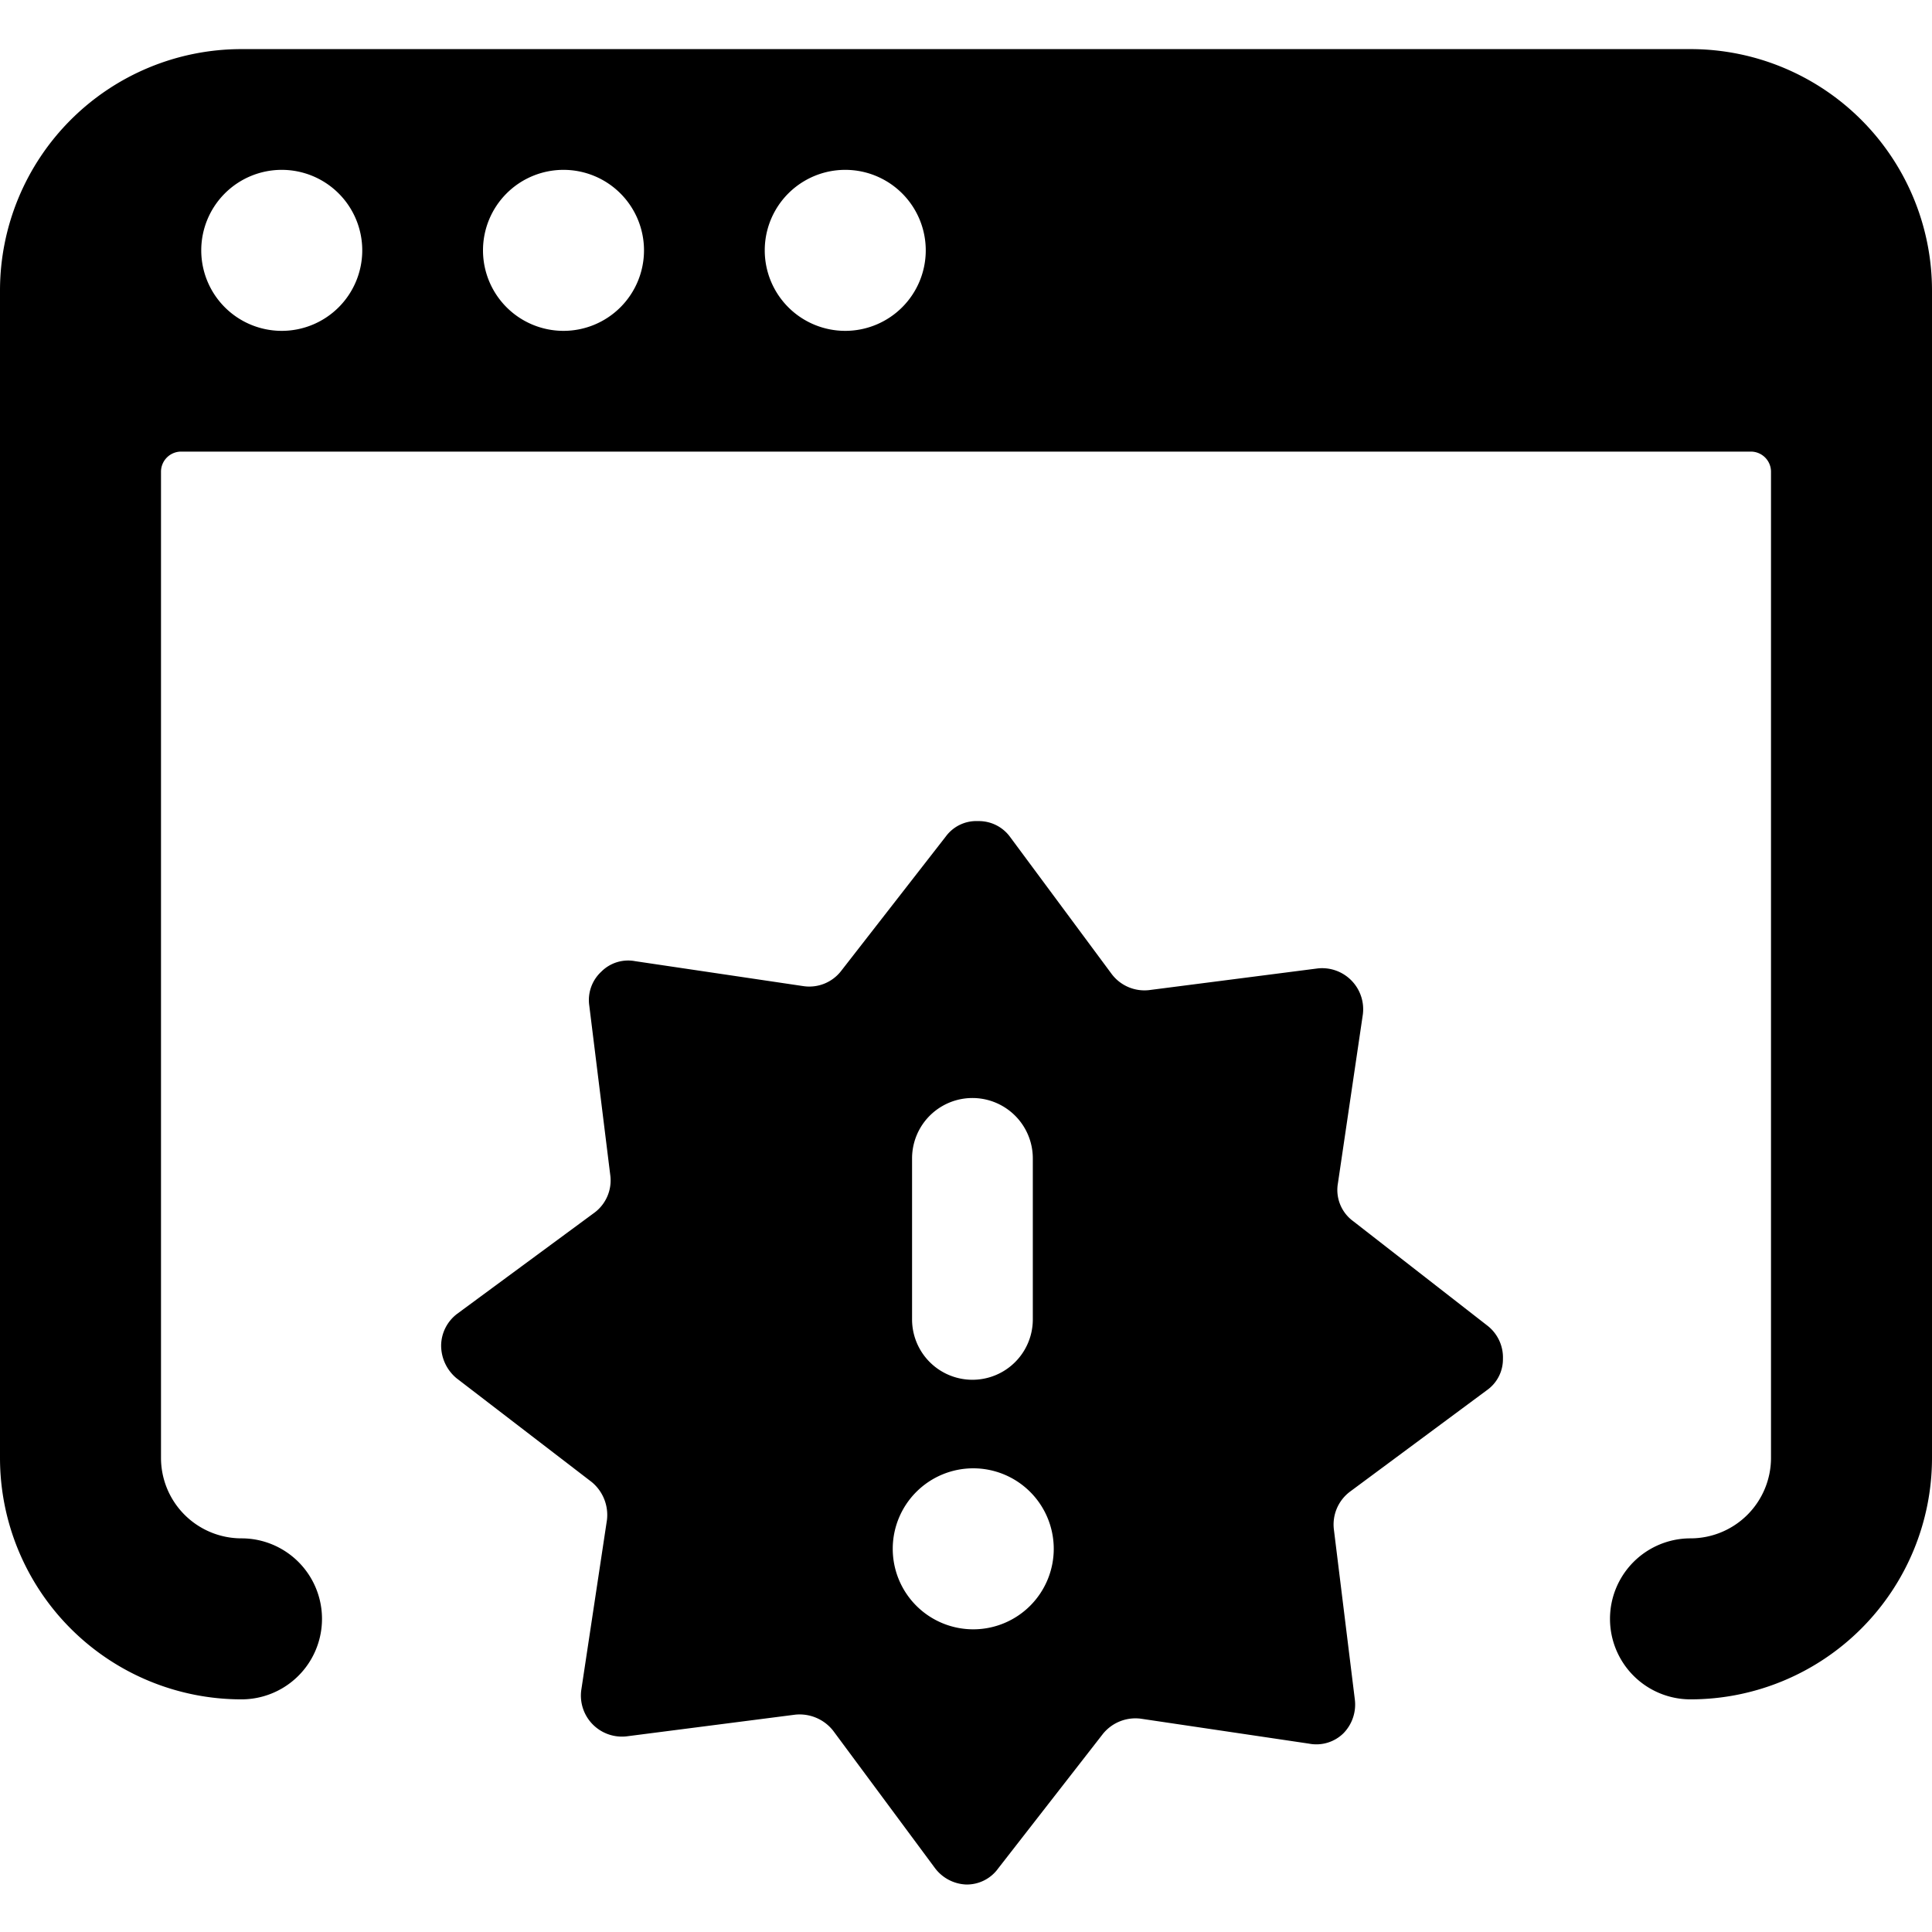
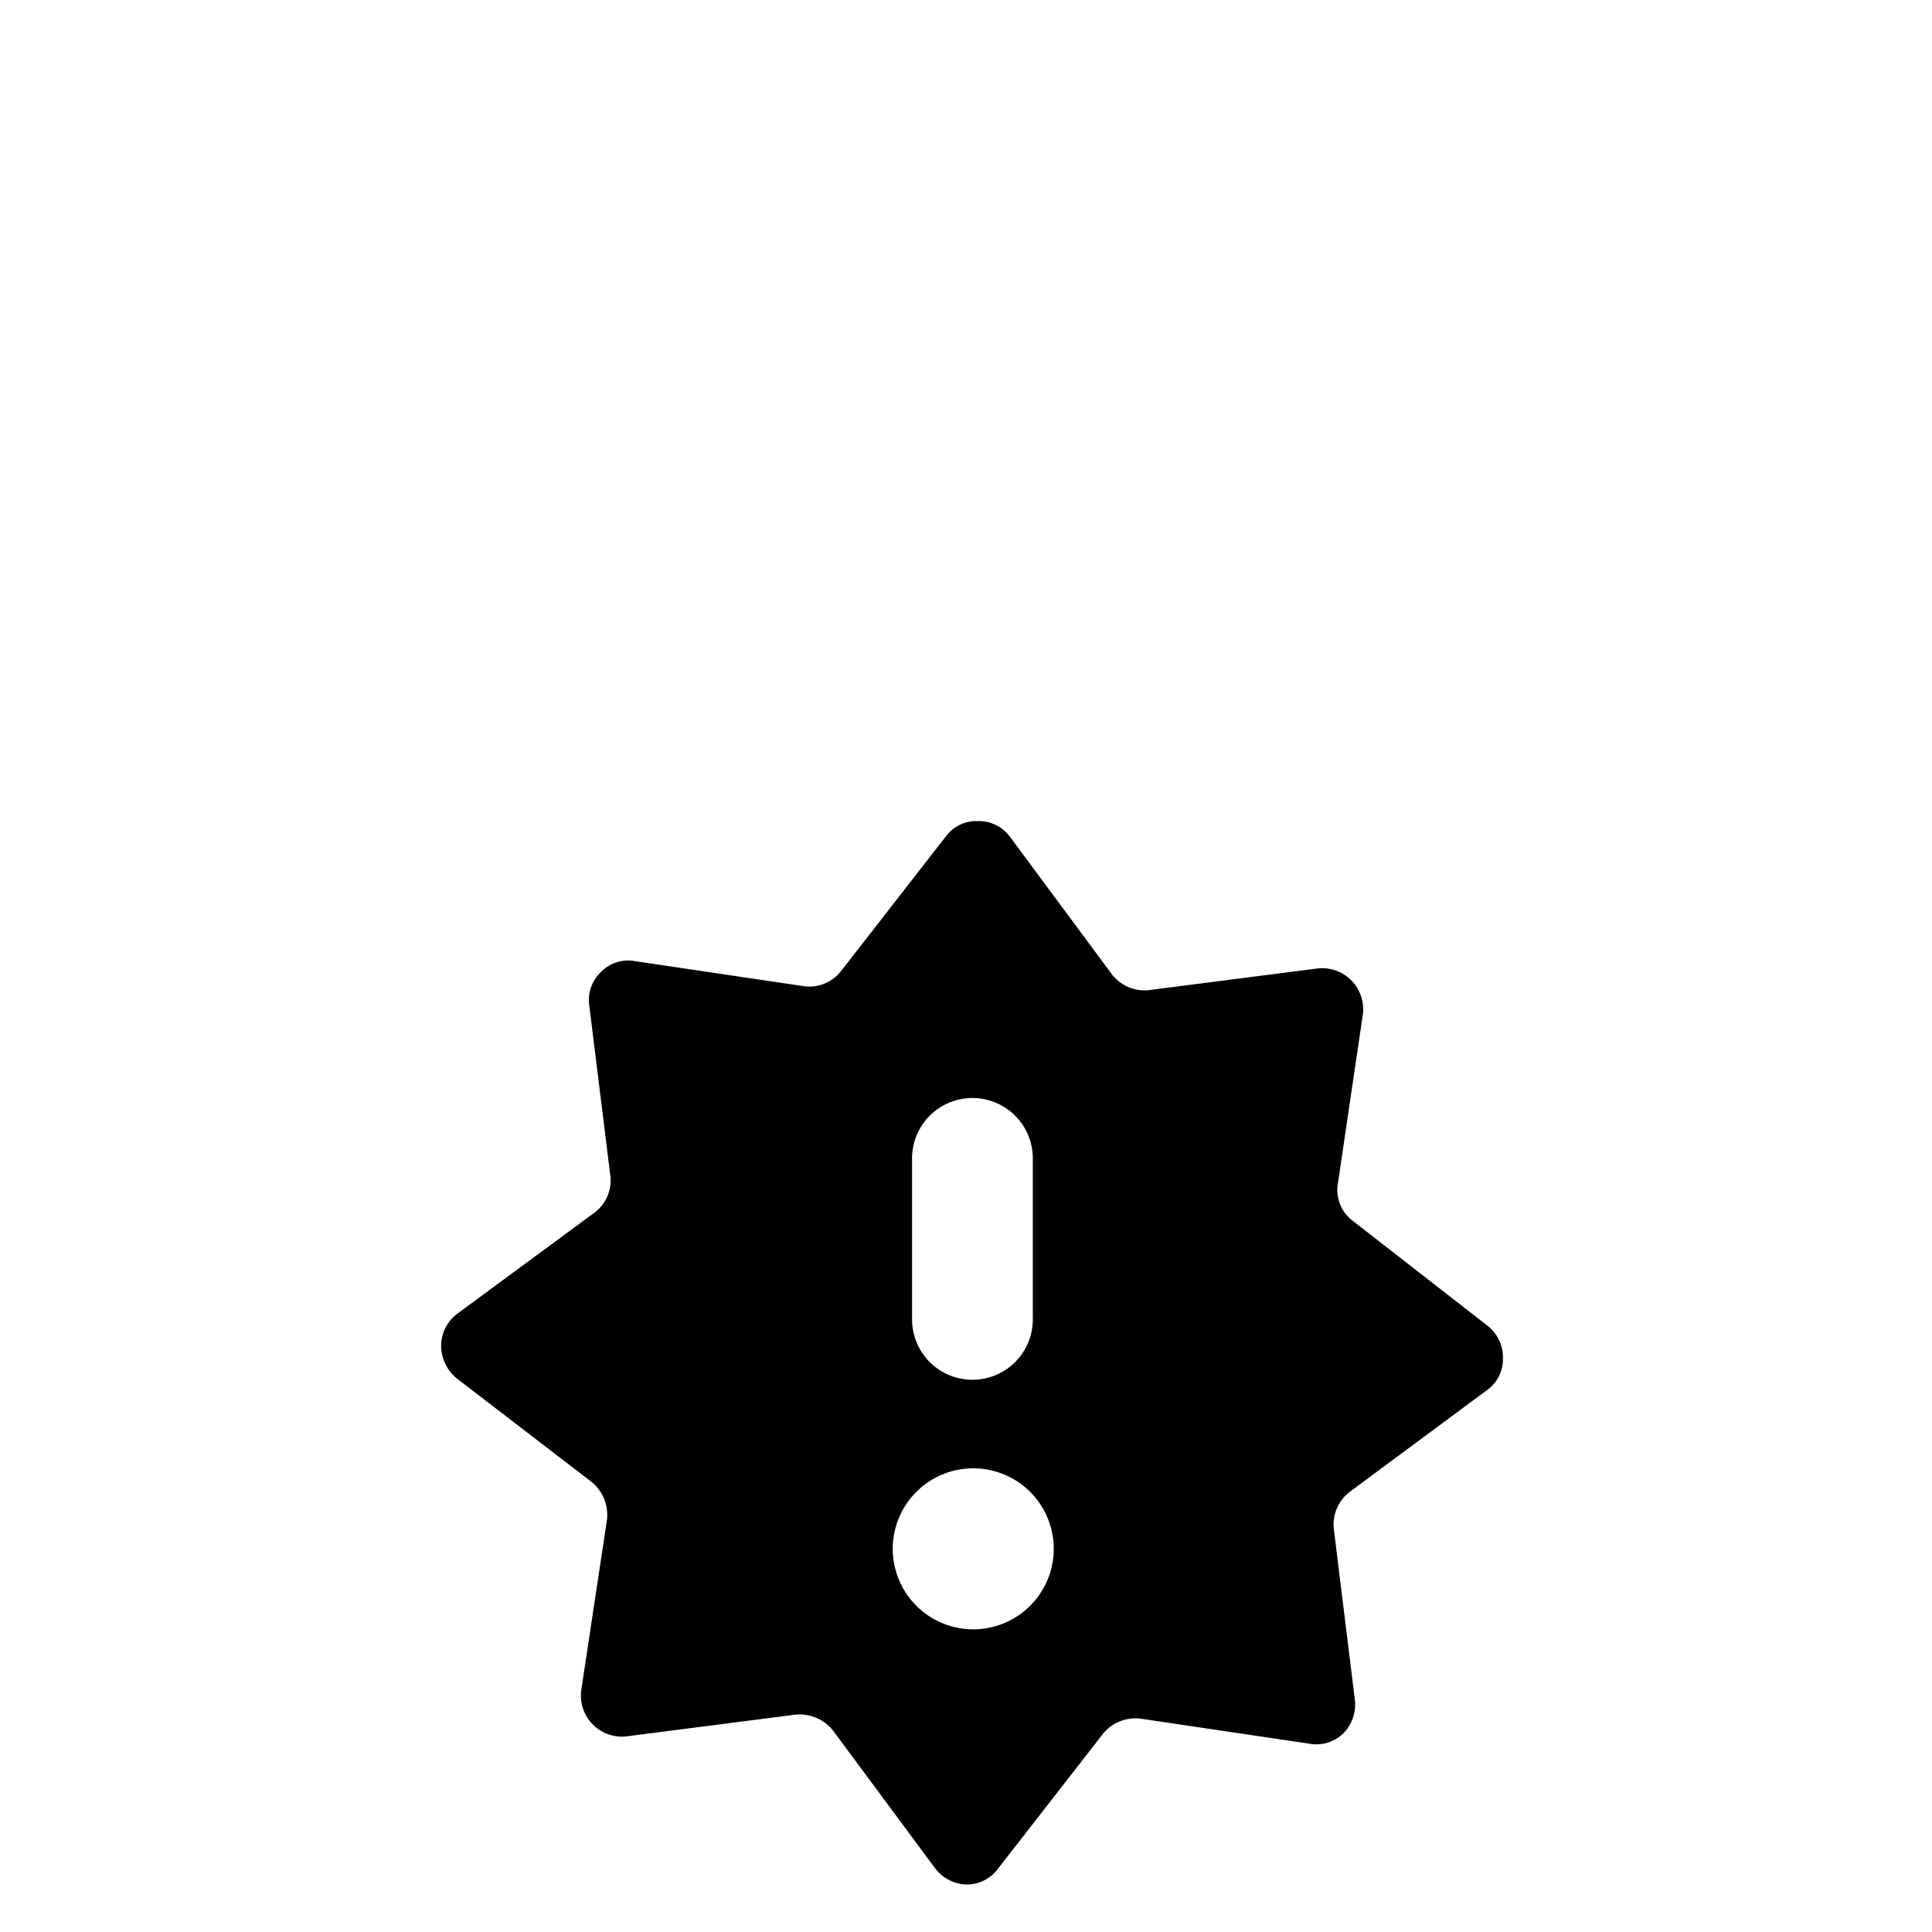
<svg xmlns="http://www.w3.org/2000/svg" viewBox="0 0 24 24">
  <g>
    <path d="m18.48 16.47 -1.67 -1.3a0.48 0.48 0 0 1 -0.19 -0.47l0.31 -2.1a0.51 0.51 0 0 0 -0.56 -0.57l-2.1 0.27a0.51 0.51 0 0 1 -0.46 -0.2l-1.26 -1.7a0.48 0.48 0 0 0 -0.4 -0.2 0.47 0.47 0 0 0 -0.4 0.19l-1.3 1.67a0.5 0.5 0 0 1 -0.47 0.19l-2.09 -0.31a0.47 0.47 0 0 0 -0.42 0.13 0.48 0.48 0 0 0 -0.15 0.42l0.26 2.1a0.5 0.5 0 0 1 -0.19 0.47l-1.71 1.26a0.5 0.5 0 0 0 -0.2 0.39 0.53 0.53 0 0 0 0.19 0.41l1.68 1.29a0.53 0.53 0 0 1 0.19 0.47L7.22 21a0.51 0.51 0 0 0 0.56 0.57l2.1 -0.27a0.53 0.53 0 0 1 0.47 0.2l1.26 1.7a0.51 0.51 0 0 0 0.39 0.21 0.48 0.48 0 0 0 0.4 -0.2l1.3 -1.67a0.52 0.52 0 0 1 0.47 -0.19l2.09 0.31a0.48 0.48 0 0 0 0.43 -0.13 0.51 0.51 0 0 0 0.14 -0.42L16.57 19a0.51 0.51 0 0 1 0.2 -0.47l1.7 -1.26a0.47 0.47 0 0 0 0.2 -0.39 0.5 0.5 0 0 0 -0.19 -0.41Zm-7.15 -2.08a0.75 0.75 0 0 1 1.5 0v2a0.75 0.75 0 0 1 -1.5 0Zm0.76 5.85a1 1 0 1 1 1 -1 1 1 0 0 1 -1 1Z" fill="#000000" stroke-width="1" />
-     <path d="M24 3.61a3 3 0 0 0 -3 -3H3a3 3 0 0 0 -3 3v14.5a3 3 0 0 0 3 3 1 1 0 0 0 0 -2 1 1 0 0 1 -1 -1V5.86a0.25 0.25 0 0 1 0.25 -0.25h19.5a0.25 0.25 0 0 1 0.25 0.25v12.25a1 1 0 0 1 -1 1 1 1 0 0 0 0 2 3 3 0 0 0 3 -3Zm-20.5 0.5a1 1 0 0 1 -1 -1 1 1 0 0 1 1 -1 1 1 0 0 1 1 1 1 1 0 0 1 -1 1Zm3.5 0a1 1 0 0 1 -1 -1 1 1 0 0 1 1 -1 1 1 0 0 1 1 1 1 1 0 0 1 -1 1Zm3.5 0a1 1 0 0 1 -1 -1 1 1 0 1 1 2 0 1 1 0 0 1 -1 1Z" fill="#000000" stroke-width="1" />
  </g>
</svg>